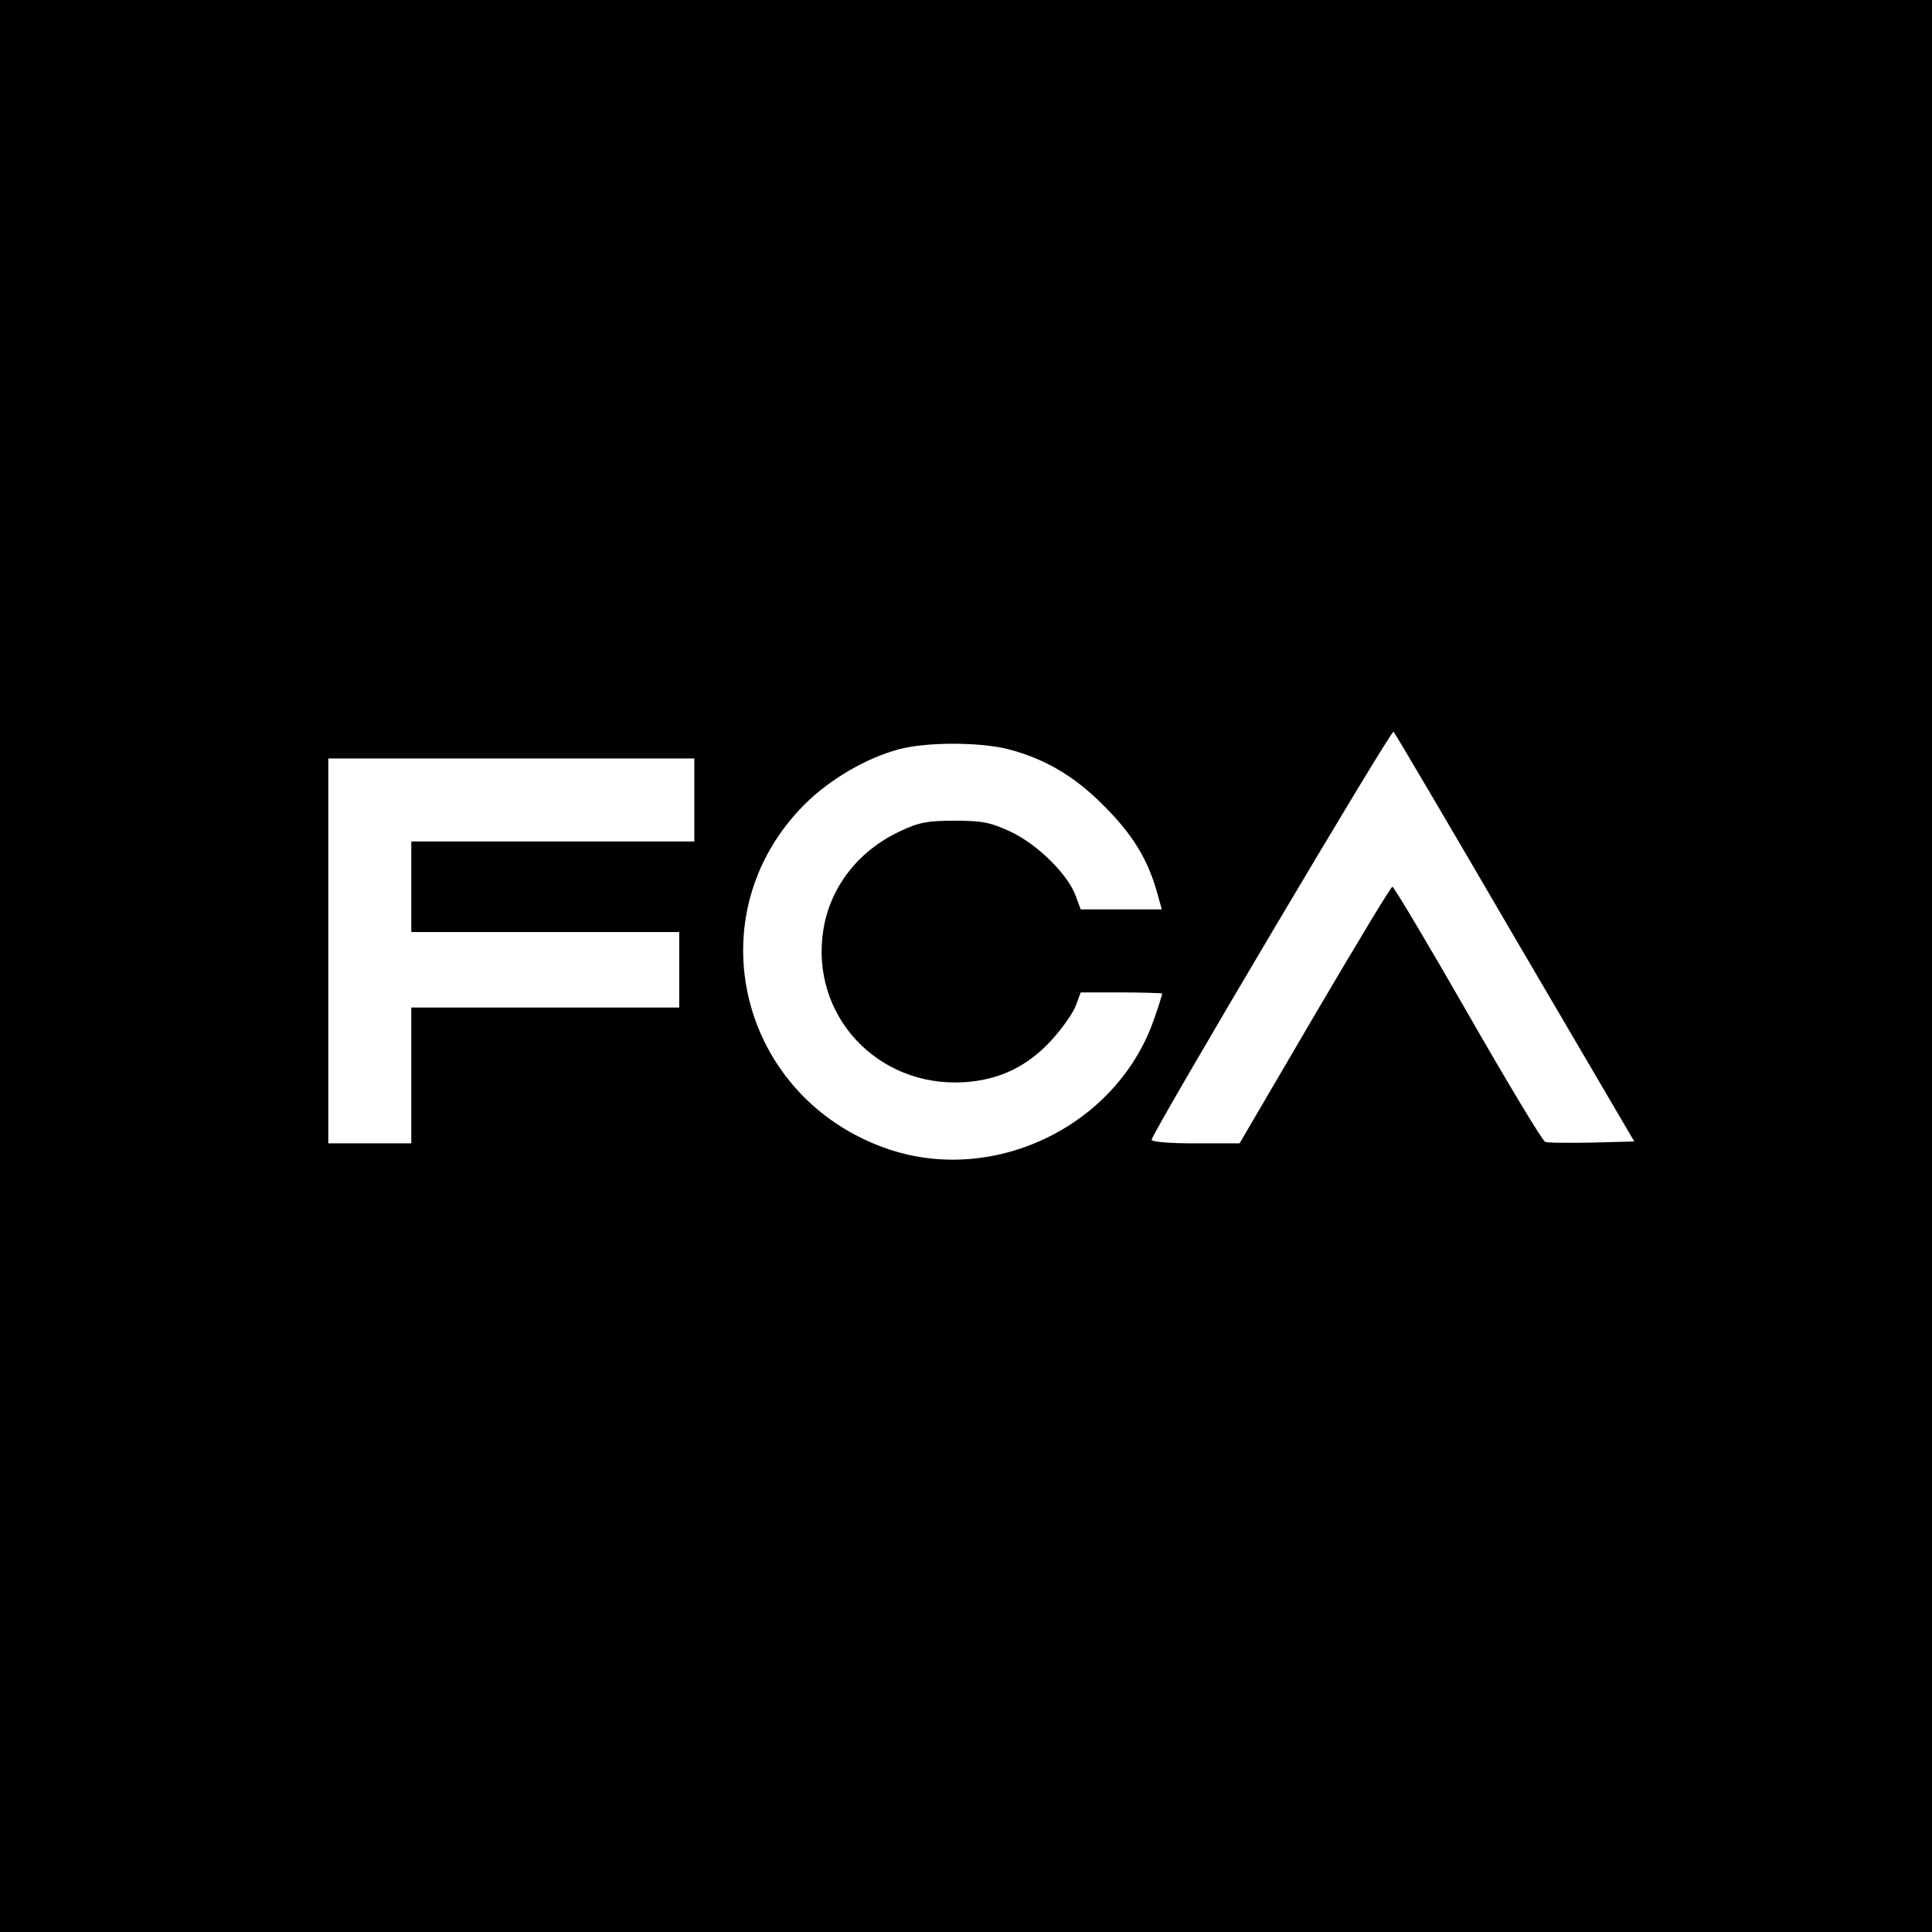
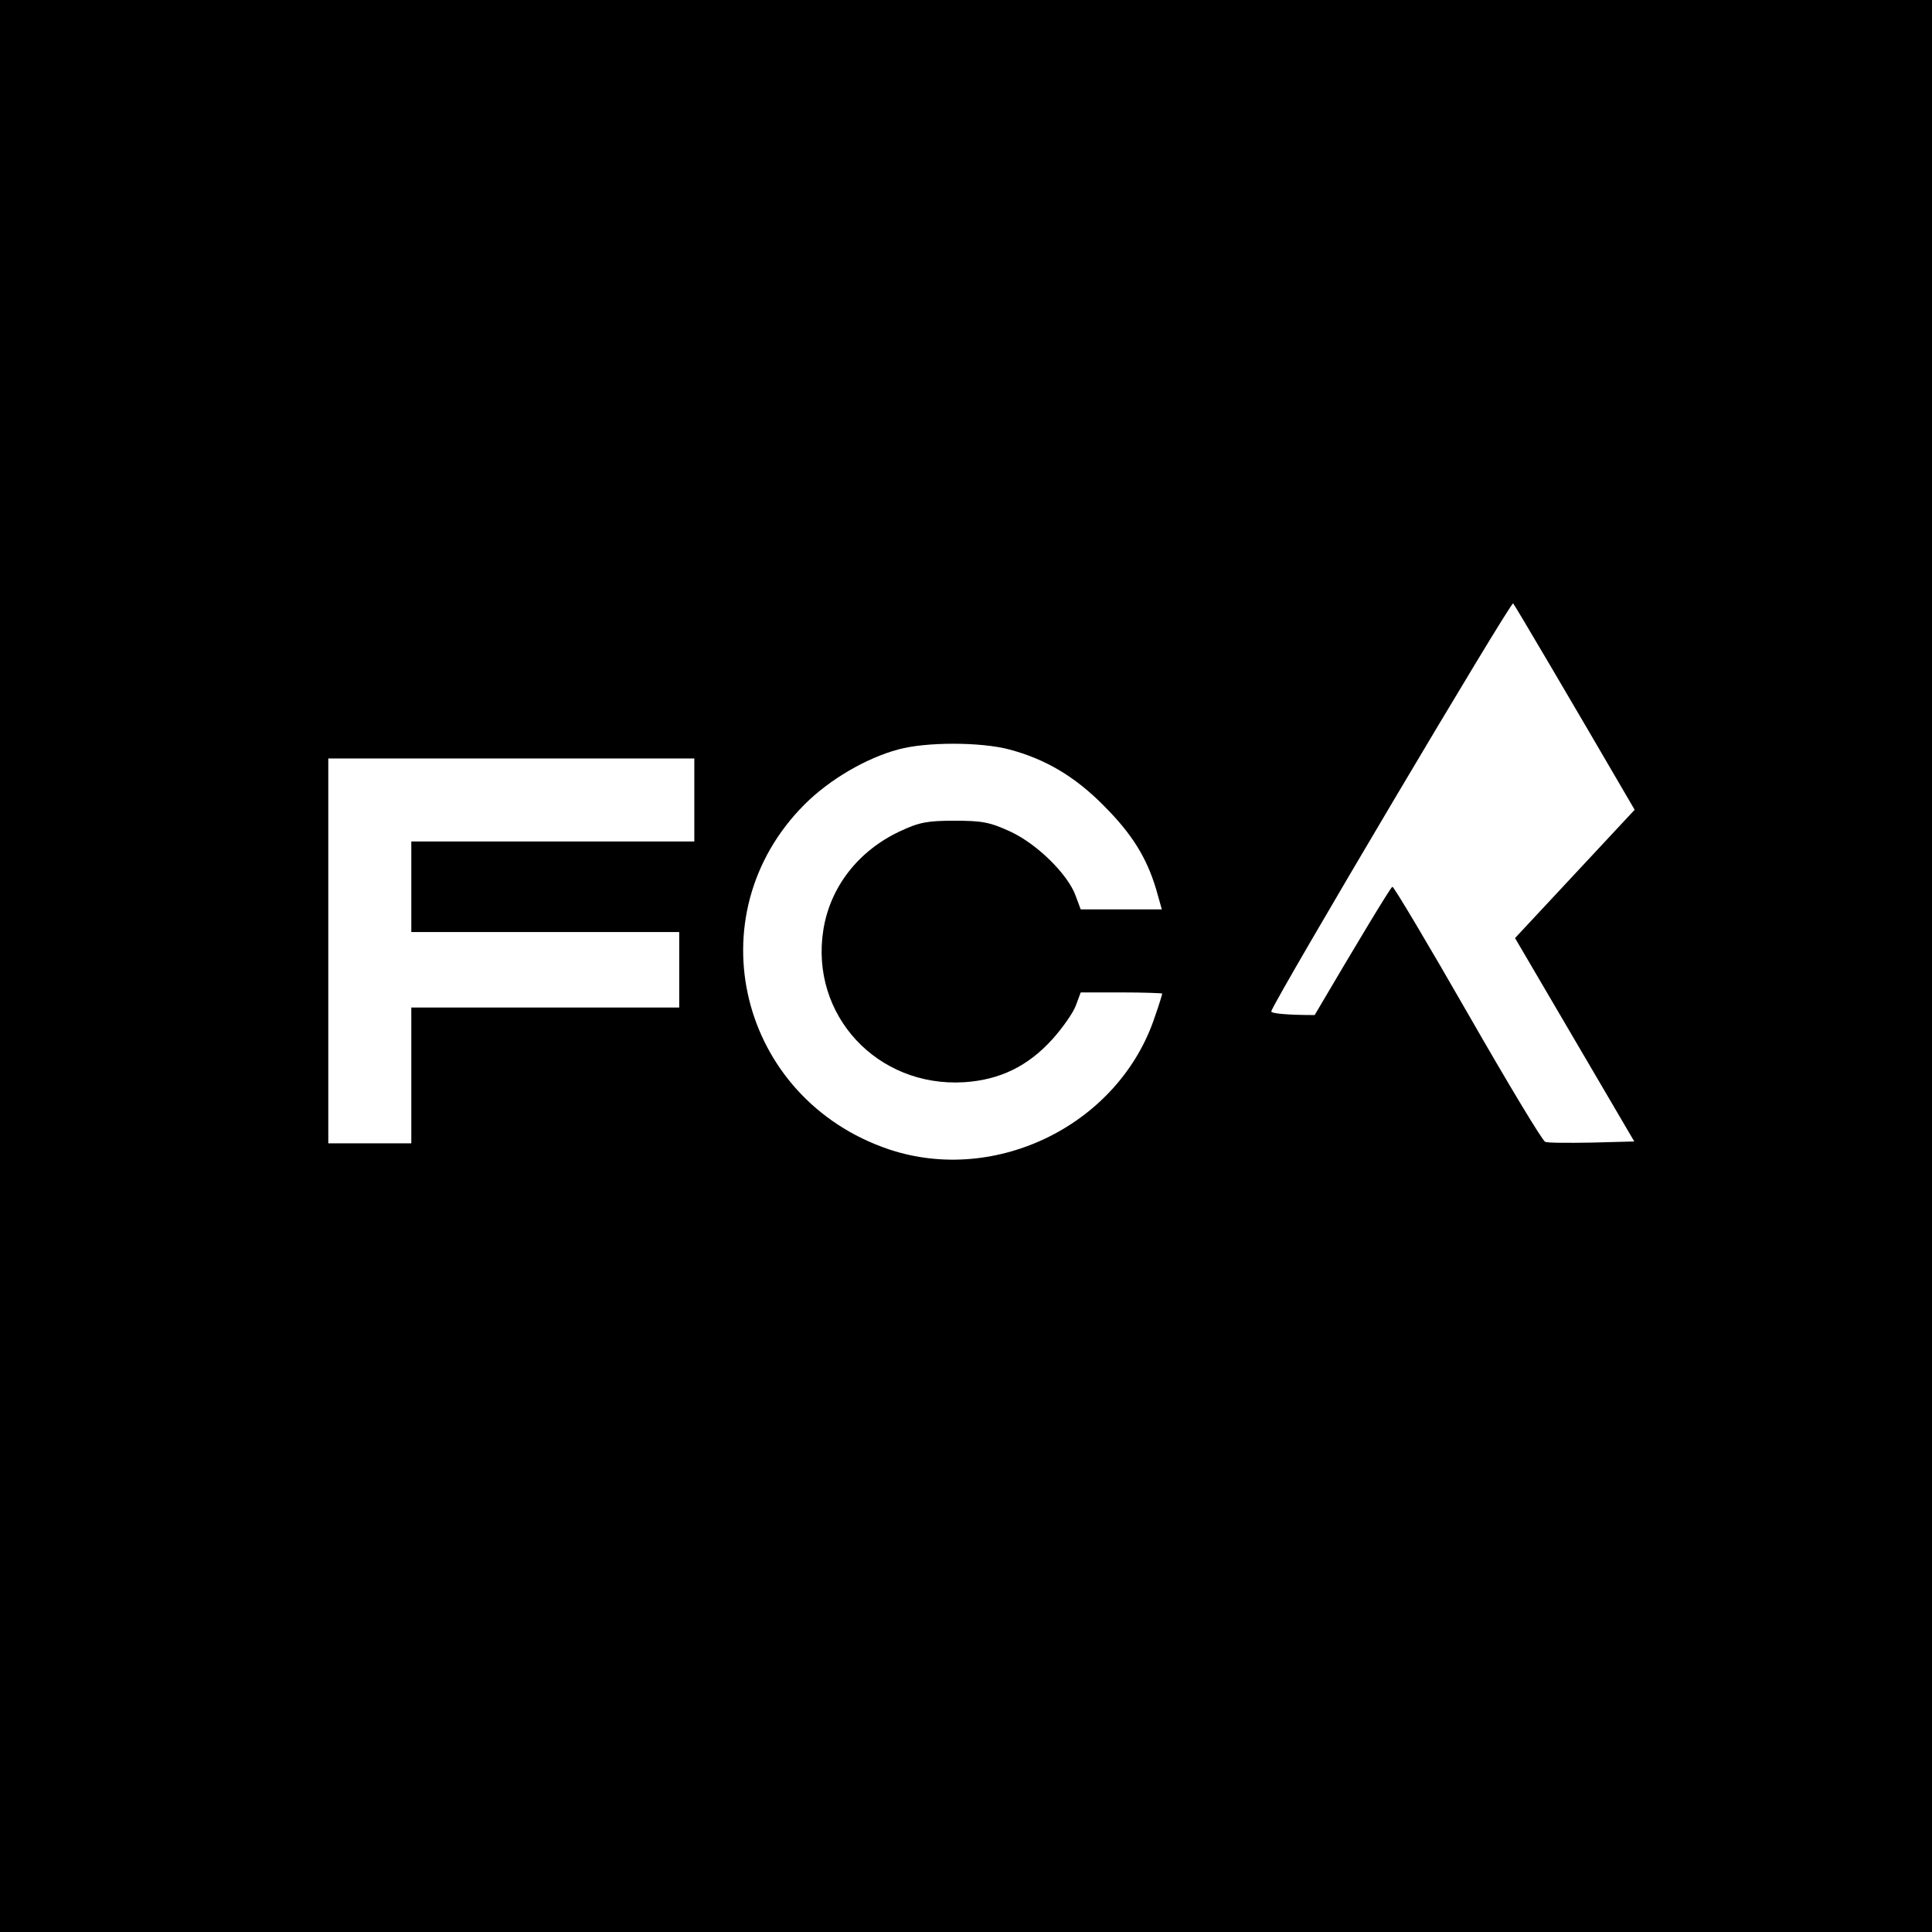
<svg xmlns="http://www.w3.org/2000/svg" version="1.0" width="512pt" height="512pt" viewBox="0 0 512 512" preserveAspectRatio="xMidYMid meet">
  <g transform="translate(0,512) scale(0.1,-0.1)" fill="#000000" stroke="none">
-     <path d="M0 2560 l0 -2560 2560 0 2560 0 0 2560 0 2560 -2560 0 -2560 0 0 -2560z m4015 74 l316 -539 -113 -3 c-61 -1 -117 -1 -123 2 -7 2 -99 155 -205 340 -106 185 -196 336 -200 336 -4 0 -96 -153 -206 -340 l-199 -340 -118 0 c-71 0 -117 4 -115 10 13 38 635 1087 641 1081 4 -4 149 -250 322 -547z m-1341 500 c95 -25 174 -71 251 -149 75 -75 114 -138 139 -222 l15 -53 -108 0 -107 0 -13 35 c-20 57 -102 138 -173 171 -54 25 -75 29 -148 29 -72 0 -94 -4 -145 -28 -111 -52 -185 -148 -203 -261 -36 -226 143 -418 373 -404 94 6 169 42 234 114 27 30 55 70 62 89 l13 35 108 0 c59 0 108 -2 108 -3 0 -2 -8 -29 -19 -60 -94 -286 -420 -448 -705 -353 -397 134 -517 620 -224 914 66 66 163 123 249 146 73 20 217 20 293 0z m-834 -134 l0 -110 -375 0 -375 0 0 -120 0 -120 355 0 355 0 0 -100 0 -100 -355 0 -355 0 0 -180 0 -180 -110 0 -110 0 0 510 0 510 485 0 485 0 0 -110z" />
+     <path d="M0 2560 l0 -2560 2560 0 2560 0 0 2560 0 2560 -2560 0 -2560 0 0 -2560z m4015 74 l316 -539 -113 -3 c-61 -1 -117 -1 -123 2 -7 2 -99 155 -205 340 -106 185 -196 336 -200 336 -4 0 -96 -153 -206 -340 c-71 0 -117 4 -115 10 13 38 635 1087 641 1081 4 -4 149 -250 322 -547z m-1341 500 c95 -25 174 -71 251 -149 75 -75 114 -138 139 -222 l15 -53 -108 0 -107 0 -13 35 c-20 57 -102 138 -173 171 -54 25 -75 29 -148 29 -72 0 -94 -4 -145 -28 -111 -52 -185 -148 -203 -261 -36 -226 143 -418 373 -404 94 6 169 42 234 114 27 30 55 70 62 89 l13 35 108 0 c59 0 108 -2 108 -3 0 -2 -8 -29 -19 -60 -94 -286 -420 -448 -705 -353 -397 134 -517 620 -224 914 66 66 163 123 249 146 73 20 217 20 293 0z m-834 -134 l0 -110 -375 0 -375 0 0 -120 0 -120 355 0 355 0 0 -100 0 -100 -355 0 -355 0 0 -180 0 -180 -110 0 -110 0 0 510 0 510 485 0 485 0 0 -110z" />
  </g>
</svg>